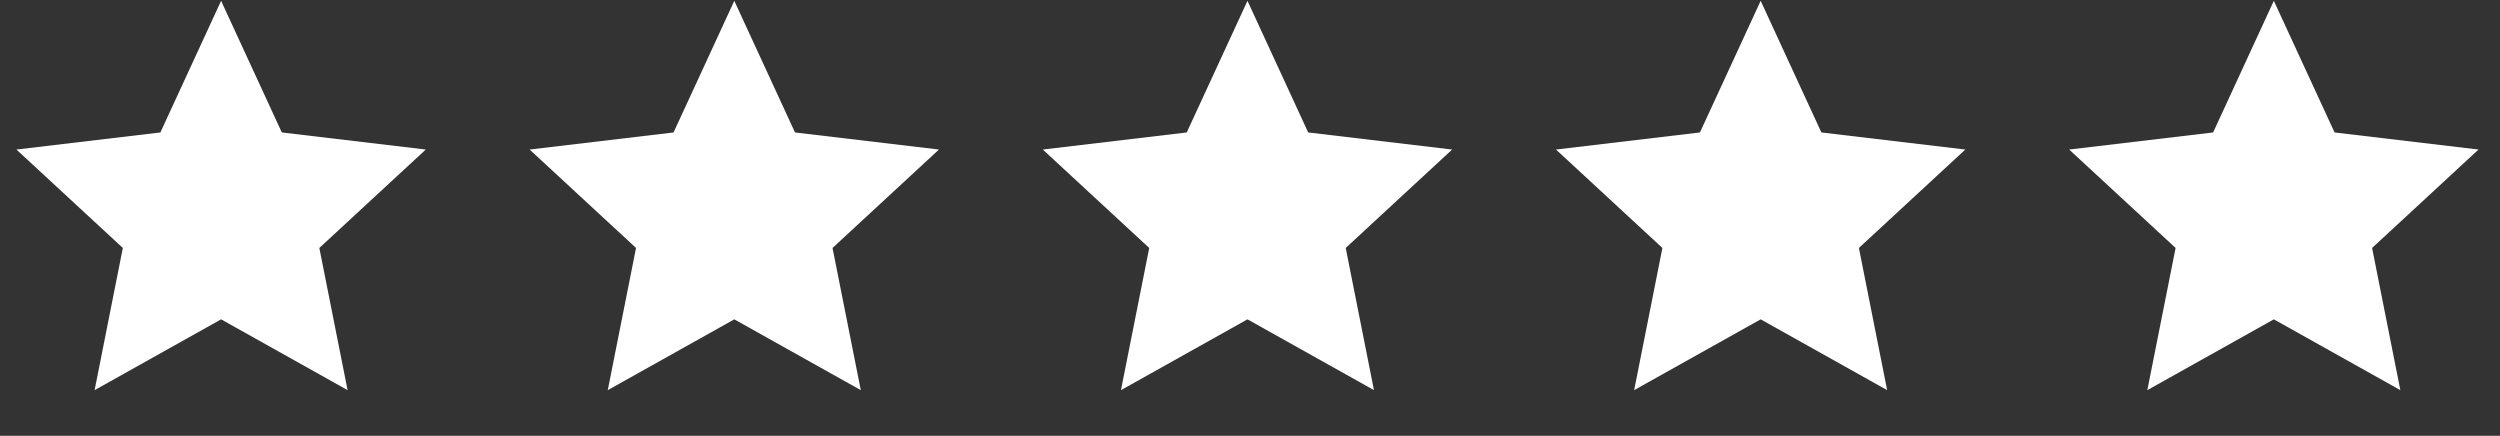
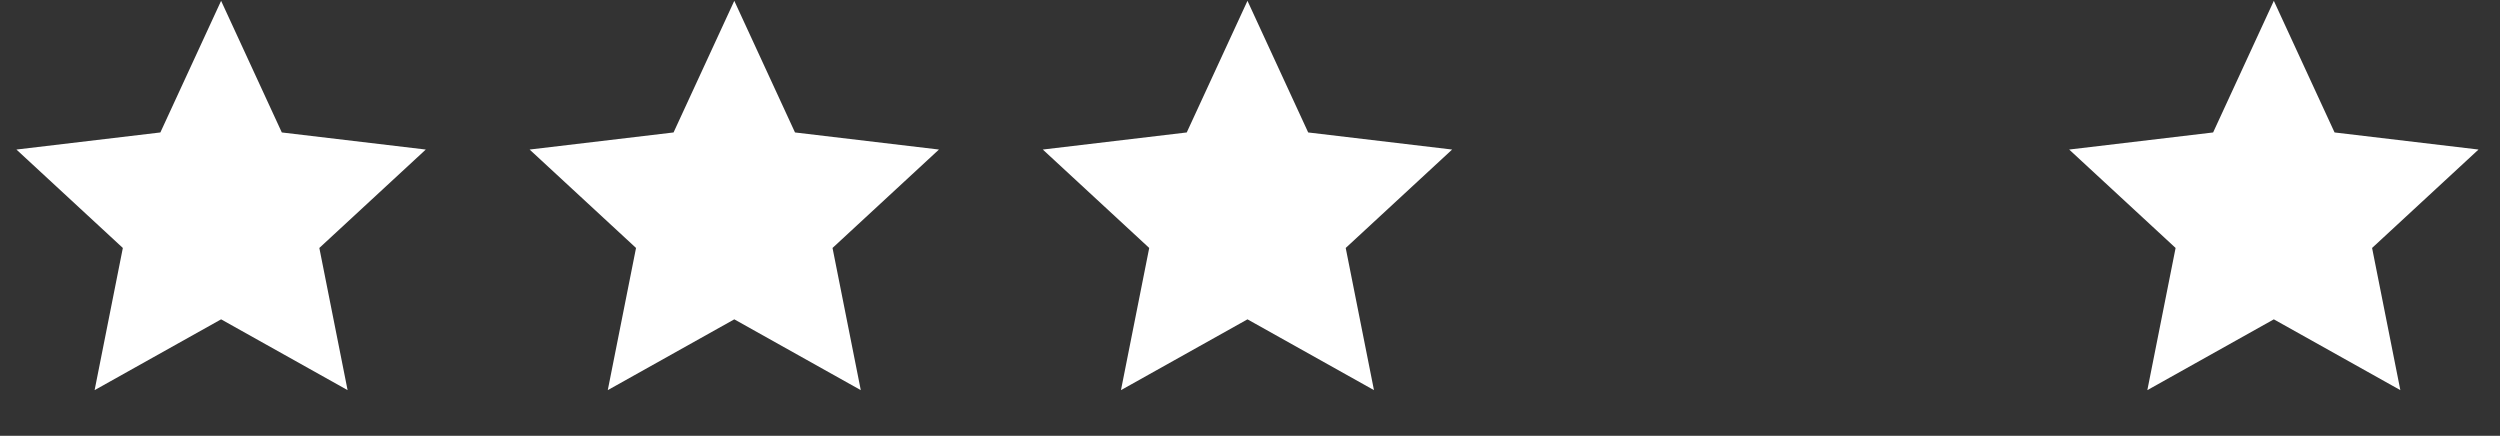
<svg xmlns="http://www.w3.org/2000/svg" width="109" height="19" viewBox="0 0 109 19" fill="none">
  <rect x="0" y="0" width="109" height="19" fill="#333333" stroke="none" />
  <g id="Group 3649">
    <path id="Star 6" d="M9.64 0.036L12.287 5.775L18.564 6.52L13.923 10.811L15.155 17.01L9.64 13.923L4.125 17.01L5.356 10.811L0.716 6.52L6.992 5.775L9.64 0.036Z" fill="white" />
    <path id="Star 7" d="M32.015 0.036L34.662 5.775L40.938 6.52L36.298 10.811L37.53 17.01L32.015 13.923L26.499 17.01L27.731 10.811L23.091 6.52L29.367 5.775L32.015 0.036Z" fill="white" />
    <path id="Star 8" d="M54.39 0.036L57.037 5.775L63.313 6.52L58.673 10.811L59.905 17.01L54.39 13.923L48.874 17.01L50.106 10.811L45.466 6.52L51.742 5.775L54.39 0.036Z" fill="white" />
-     <path id="Star 9" d="M76.765 0.036L79.412 5.775L85.688 6.52L81.048 10.811L82.28 17.01L76.765 13.923L71.249 17.01L72.481 10.811L67.841 6.52L74.117 5.775L76.765 0.036Z" fill="white" />
    <path id="Star 10" d="M99.139 0.036L101.787 5.775L108.063 6.52L103.423 10.811L104.655 17.01L99.139 13.923L93.624 17.01L94.856 10.811L90.216 6.52L96.492 5.775L99.139 0.036Z" fill="white" />
  </g>
</svg>